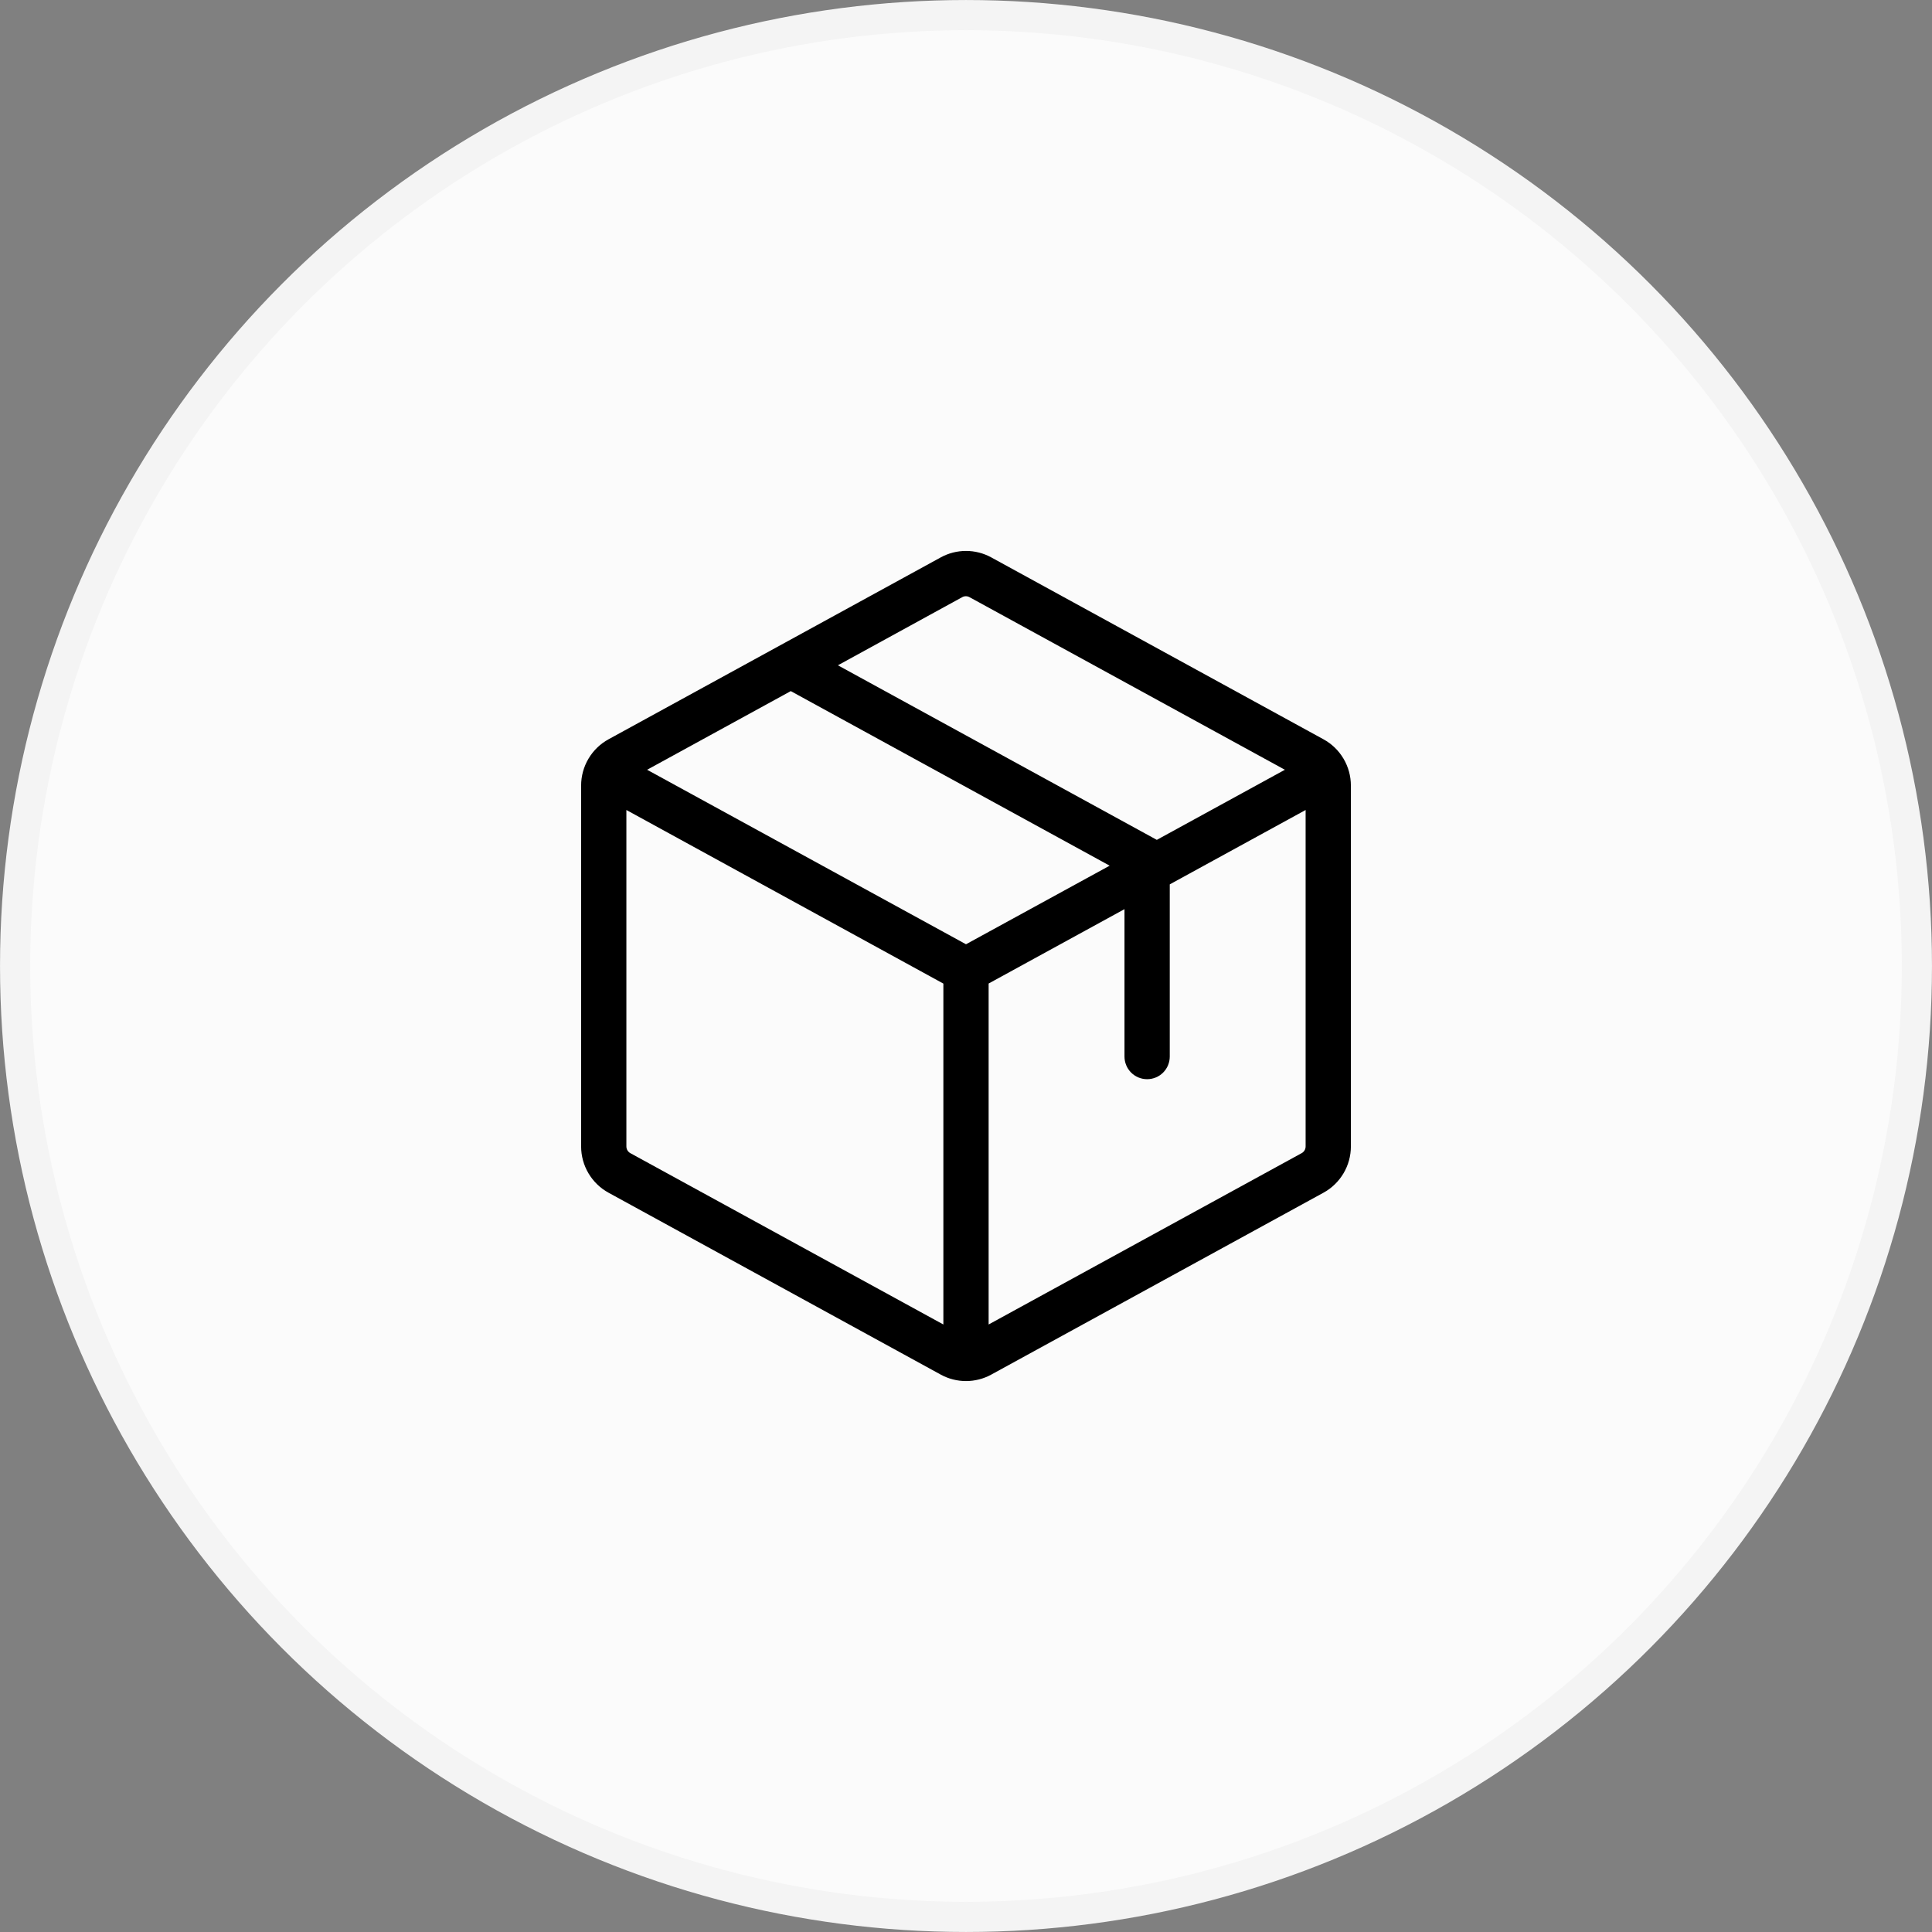
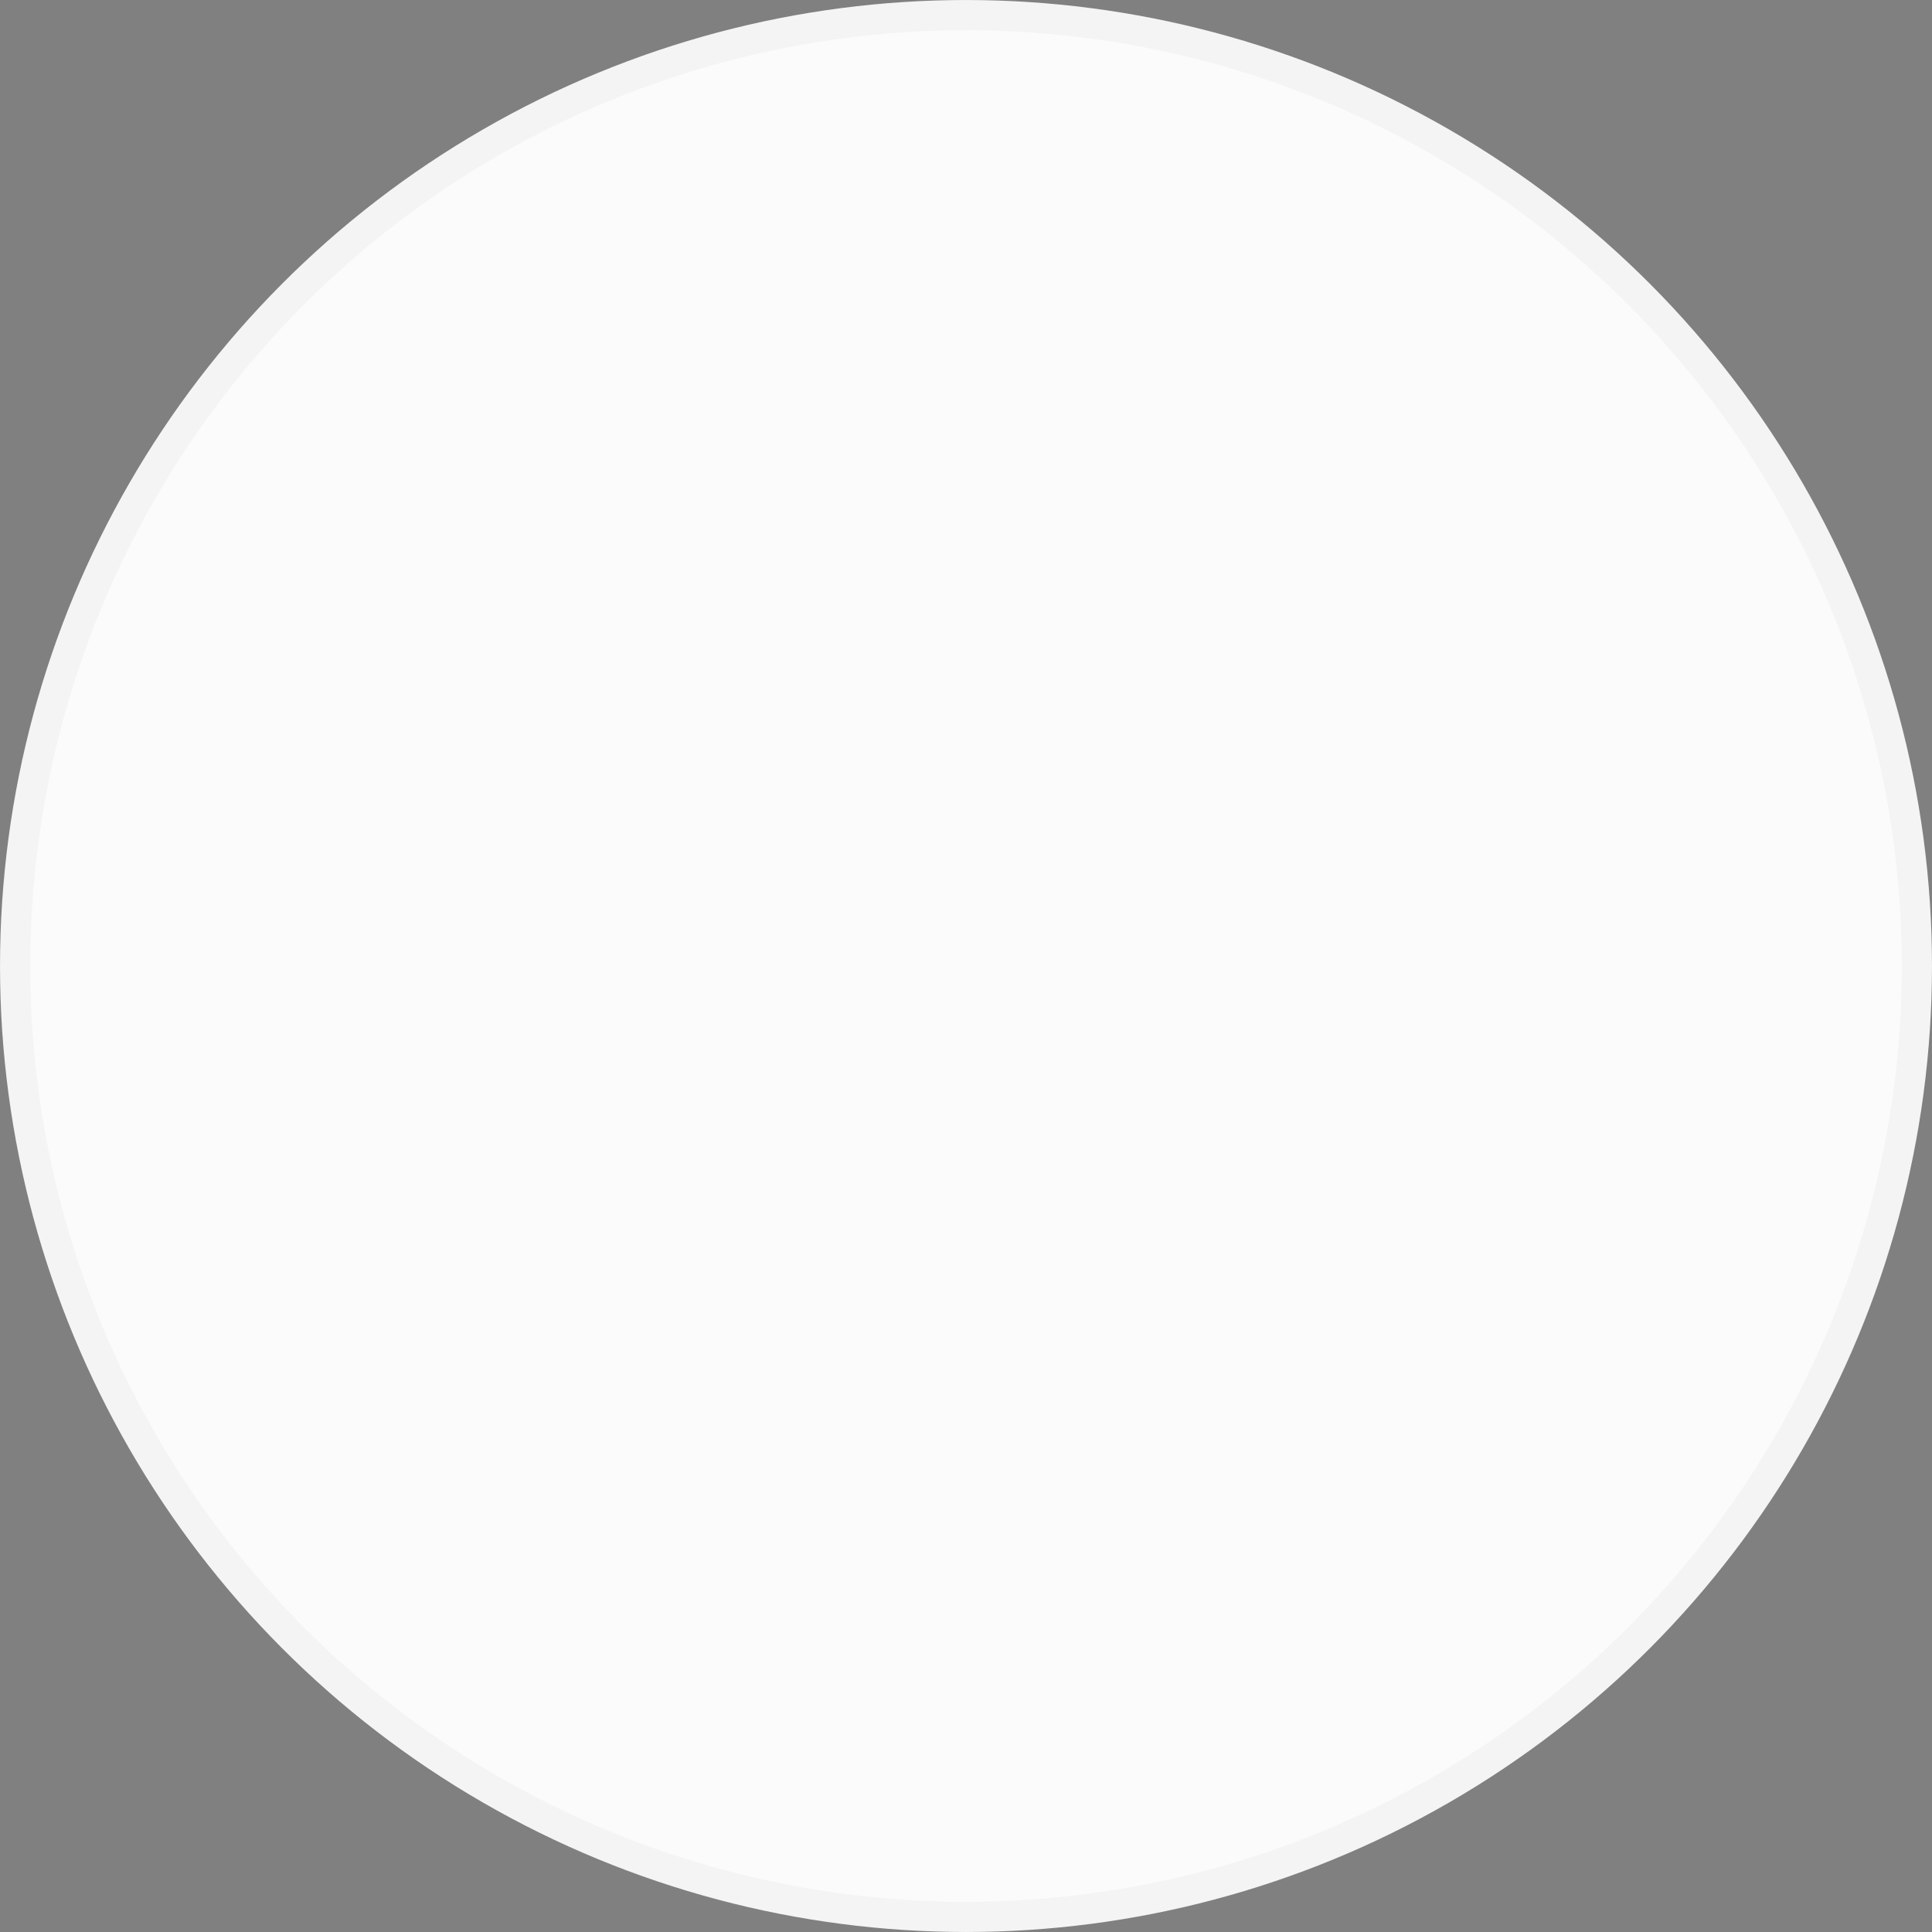
<svg xmlns="http://www.w3.org/2000/svg" width="56" height="56" viewBox="0 0 56 56" fill="none">
  <rect x="0" y="0" width="56" height="56" fill="#808080" stroke="none" />
  <circle cx="28" cy="28" r="27.562" fill="#FBFBFB" stroke="#F4F4F4" stroke-width="0.875" />
-   <path d="M38.36 21.428L28.735 16.158C28.51 16.034 28.257 15.969 28 15.969C27.743 15.969 27.49 16.034 27.265 16.158L17.64 21.428C17.399 21.559 17.198 21.753 17.058 21.99C16.918 22.226 16.844 22.495 16.844 22.77V33.23C16.844 33.505 16.918 33.774 17.058 34.01C17.198 34.246 17.399 34.441 17.64 34.572L27.265 39.842C27.49 39.966 27.743 40.031 28 40.031C28.257 40.031 28.51 39.966 28.735 39.842L38.36 34.572C38.601 34.441 38.802 34.246 38.942 34.01C39.082 33.774 39.156 33.505 39.156 33.23V22.77C39.156 22.495 39.082 22.226 38.942 21.99C38.802 21.753 38.601 21.559 38.36 21.428ZM27.891 17.309C27.923 17.291 27.959 17.282 27.996 17.282C28.032 17.282 28.068 17.291 28.101 17.309L37.243 22.312L33.531 24.344L24.287 19.284L27.891 17.309ZM27.344 38.391L18.266 33.422C18.232 33.402 18.204 33.374 18.185 33.341C18.166 33.307 18.156 33.269 18.156 33.23V23.478L27.344 28.51V38.391ZM18.757 22.312L22.921 20.032L32.164 25.092L28 27.37L18.757 22.312ZM37.844 33.23C37.844 33.269 37.834 33.307 37.815 33.341C37.796 33.374 37.768 33.402 37.734 33.422L28.656 38.391V28.508L32.594 26.352V30.625C32.594 30.799 32.663 30.966 32.786 31.089C32.909 31.212 33.076 31.281 33.25 31.281C33.424 31.281 33.591 31.212 33.714 31.089C33.837 30.966 33.906 30.799 33.906 30.625V25.634L37.844 23.478V33.23Z" fill="black" />
</svg>